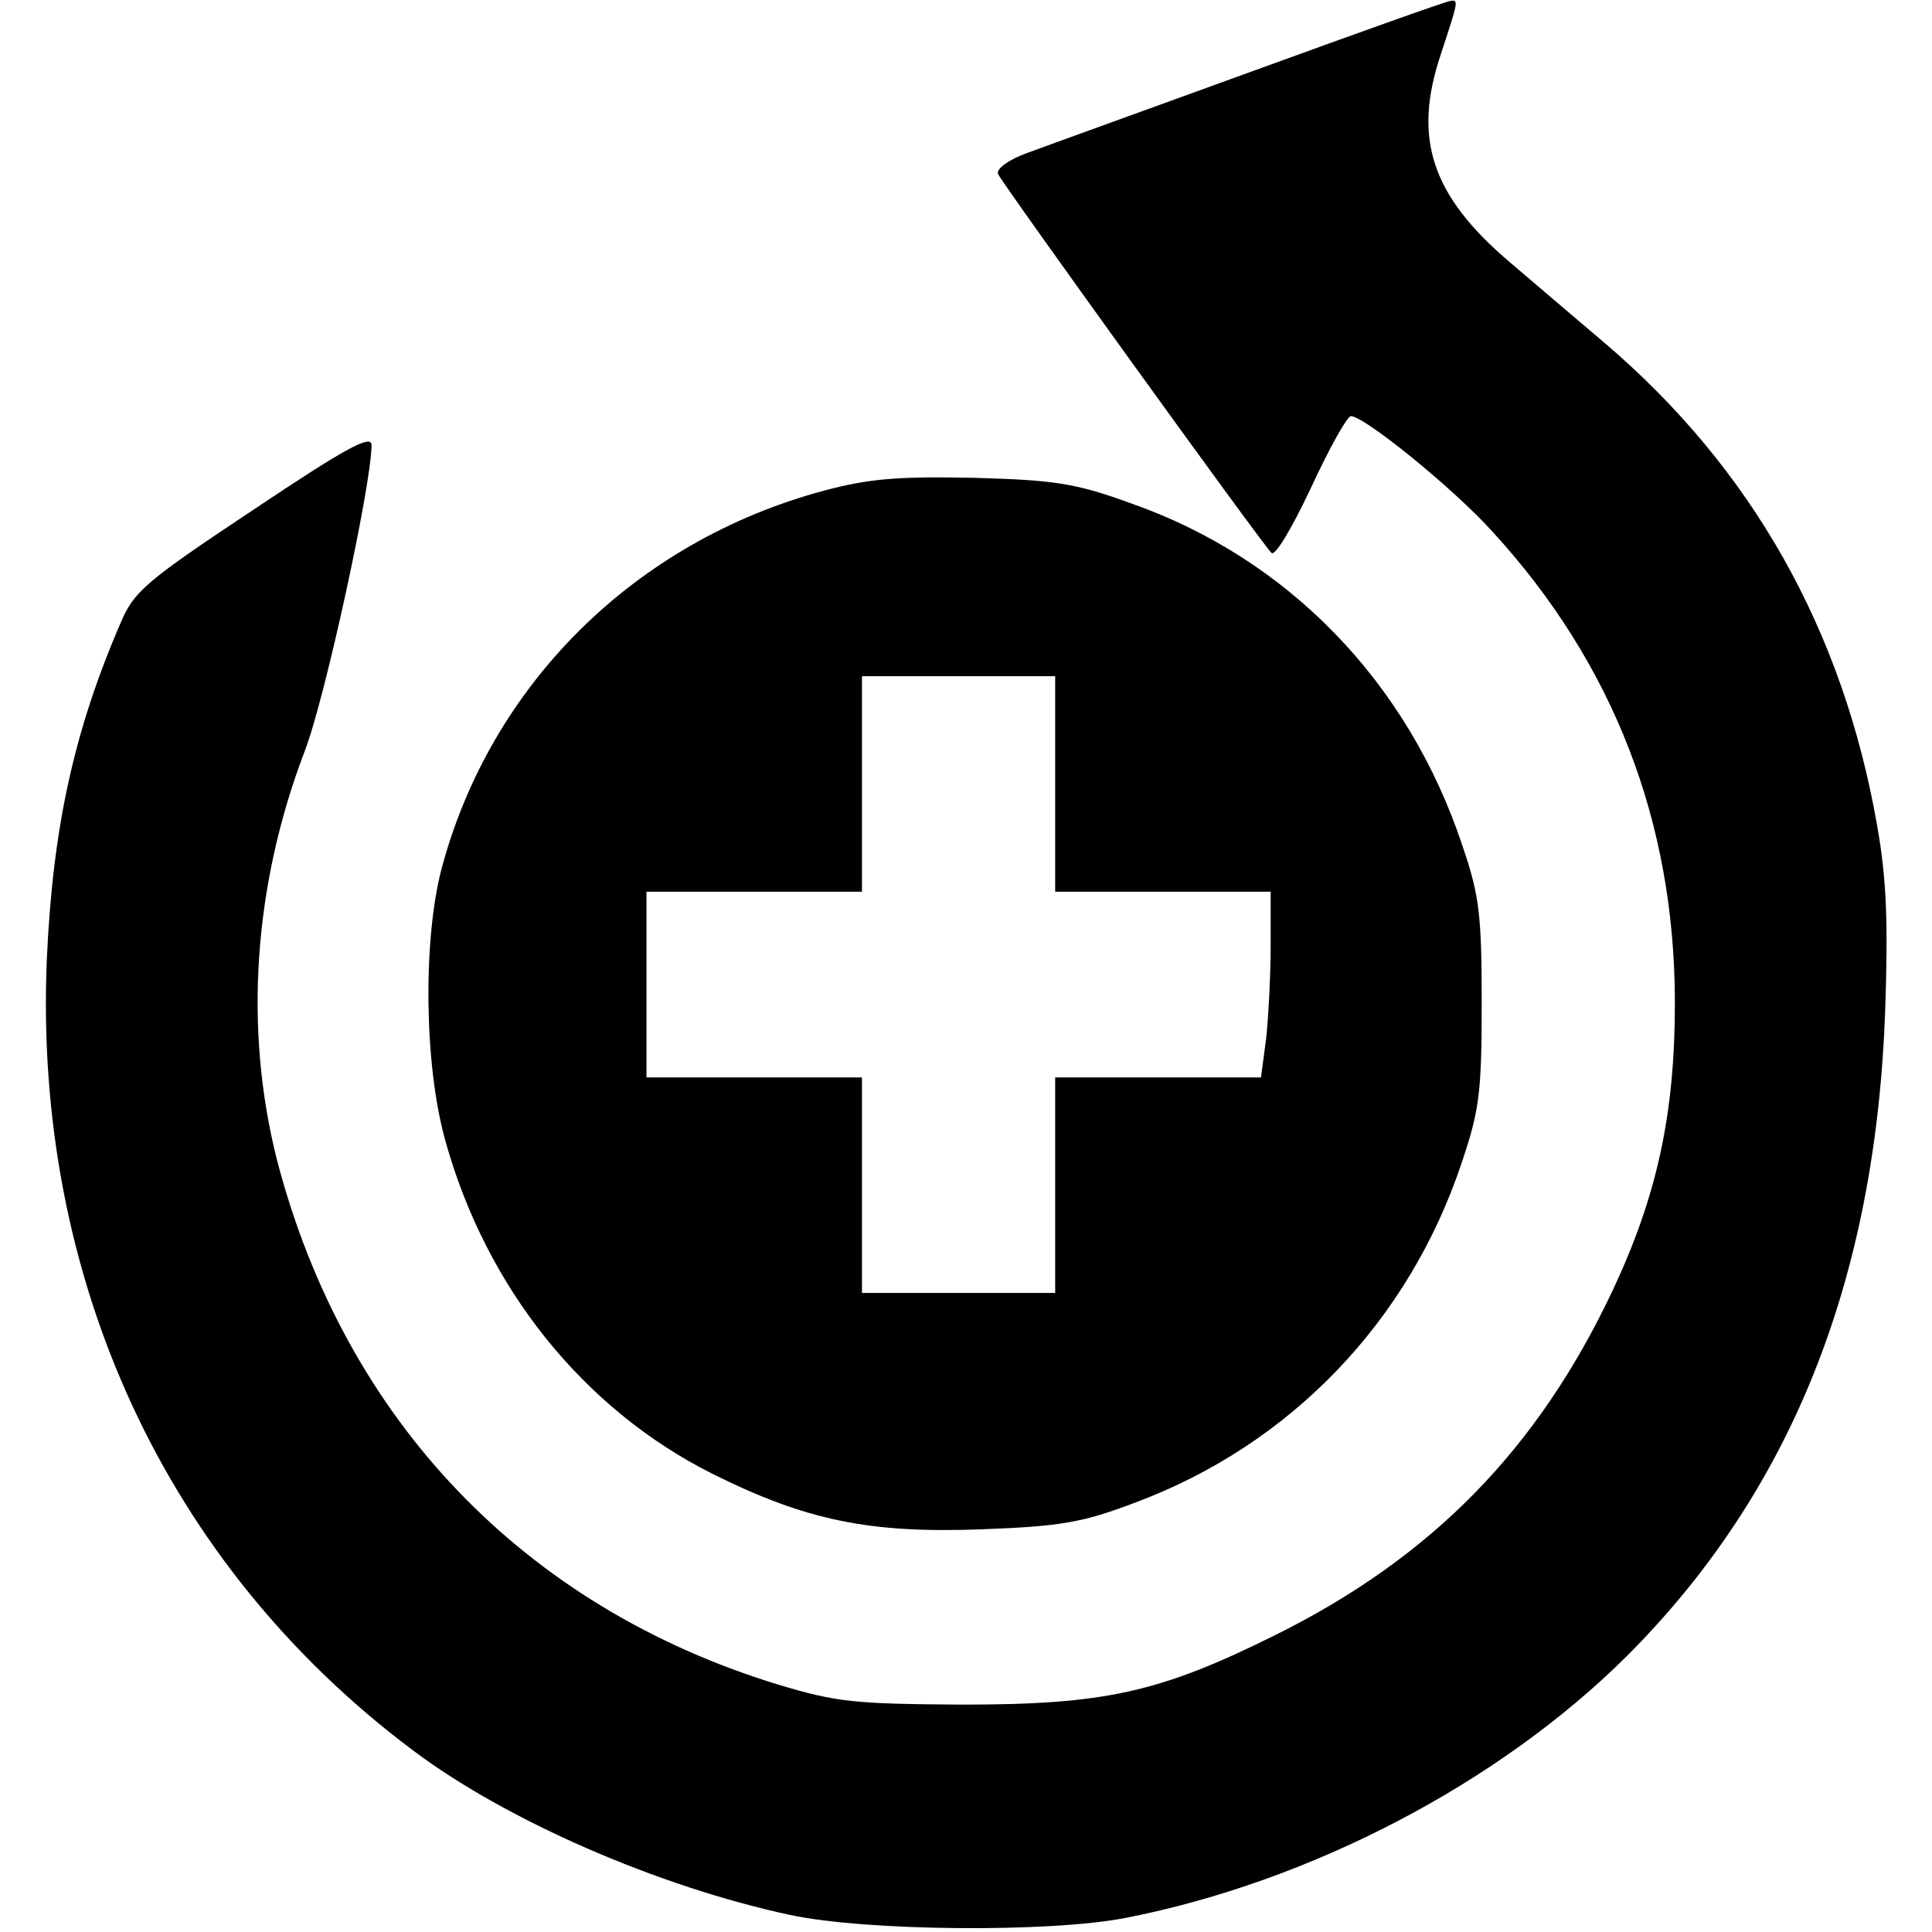
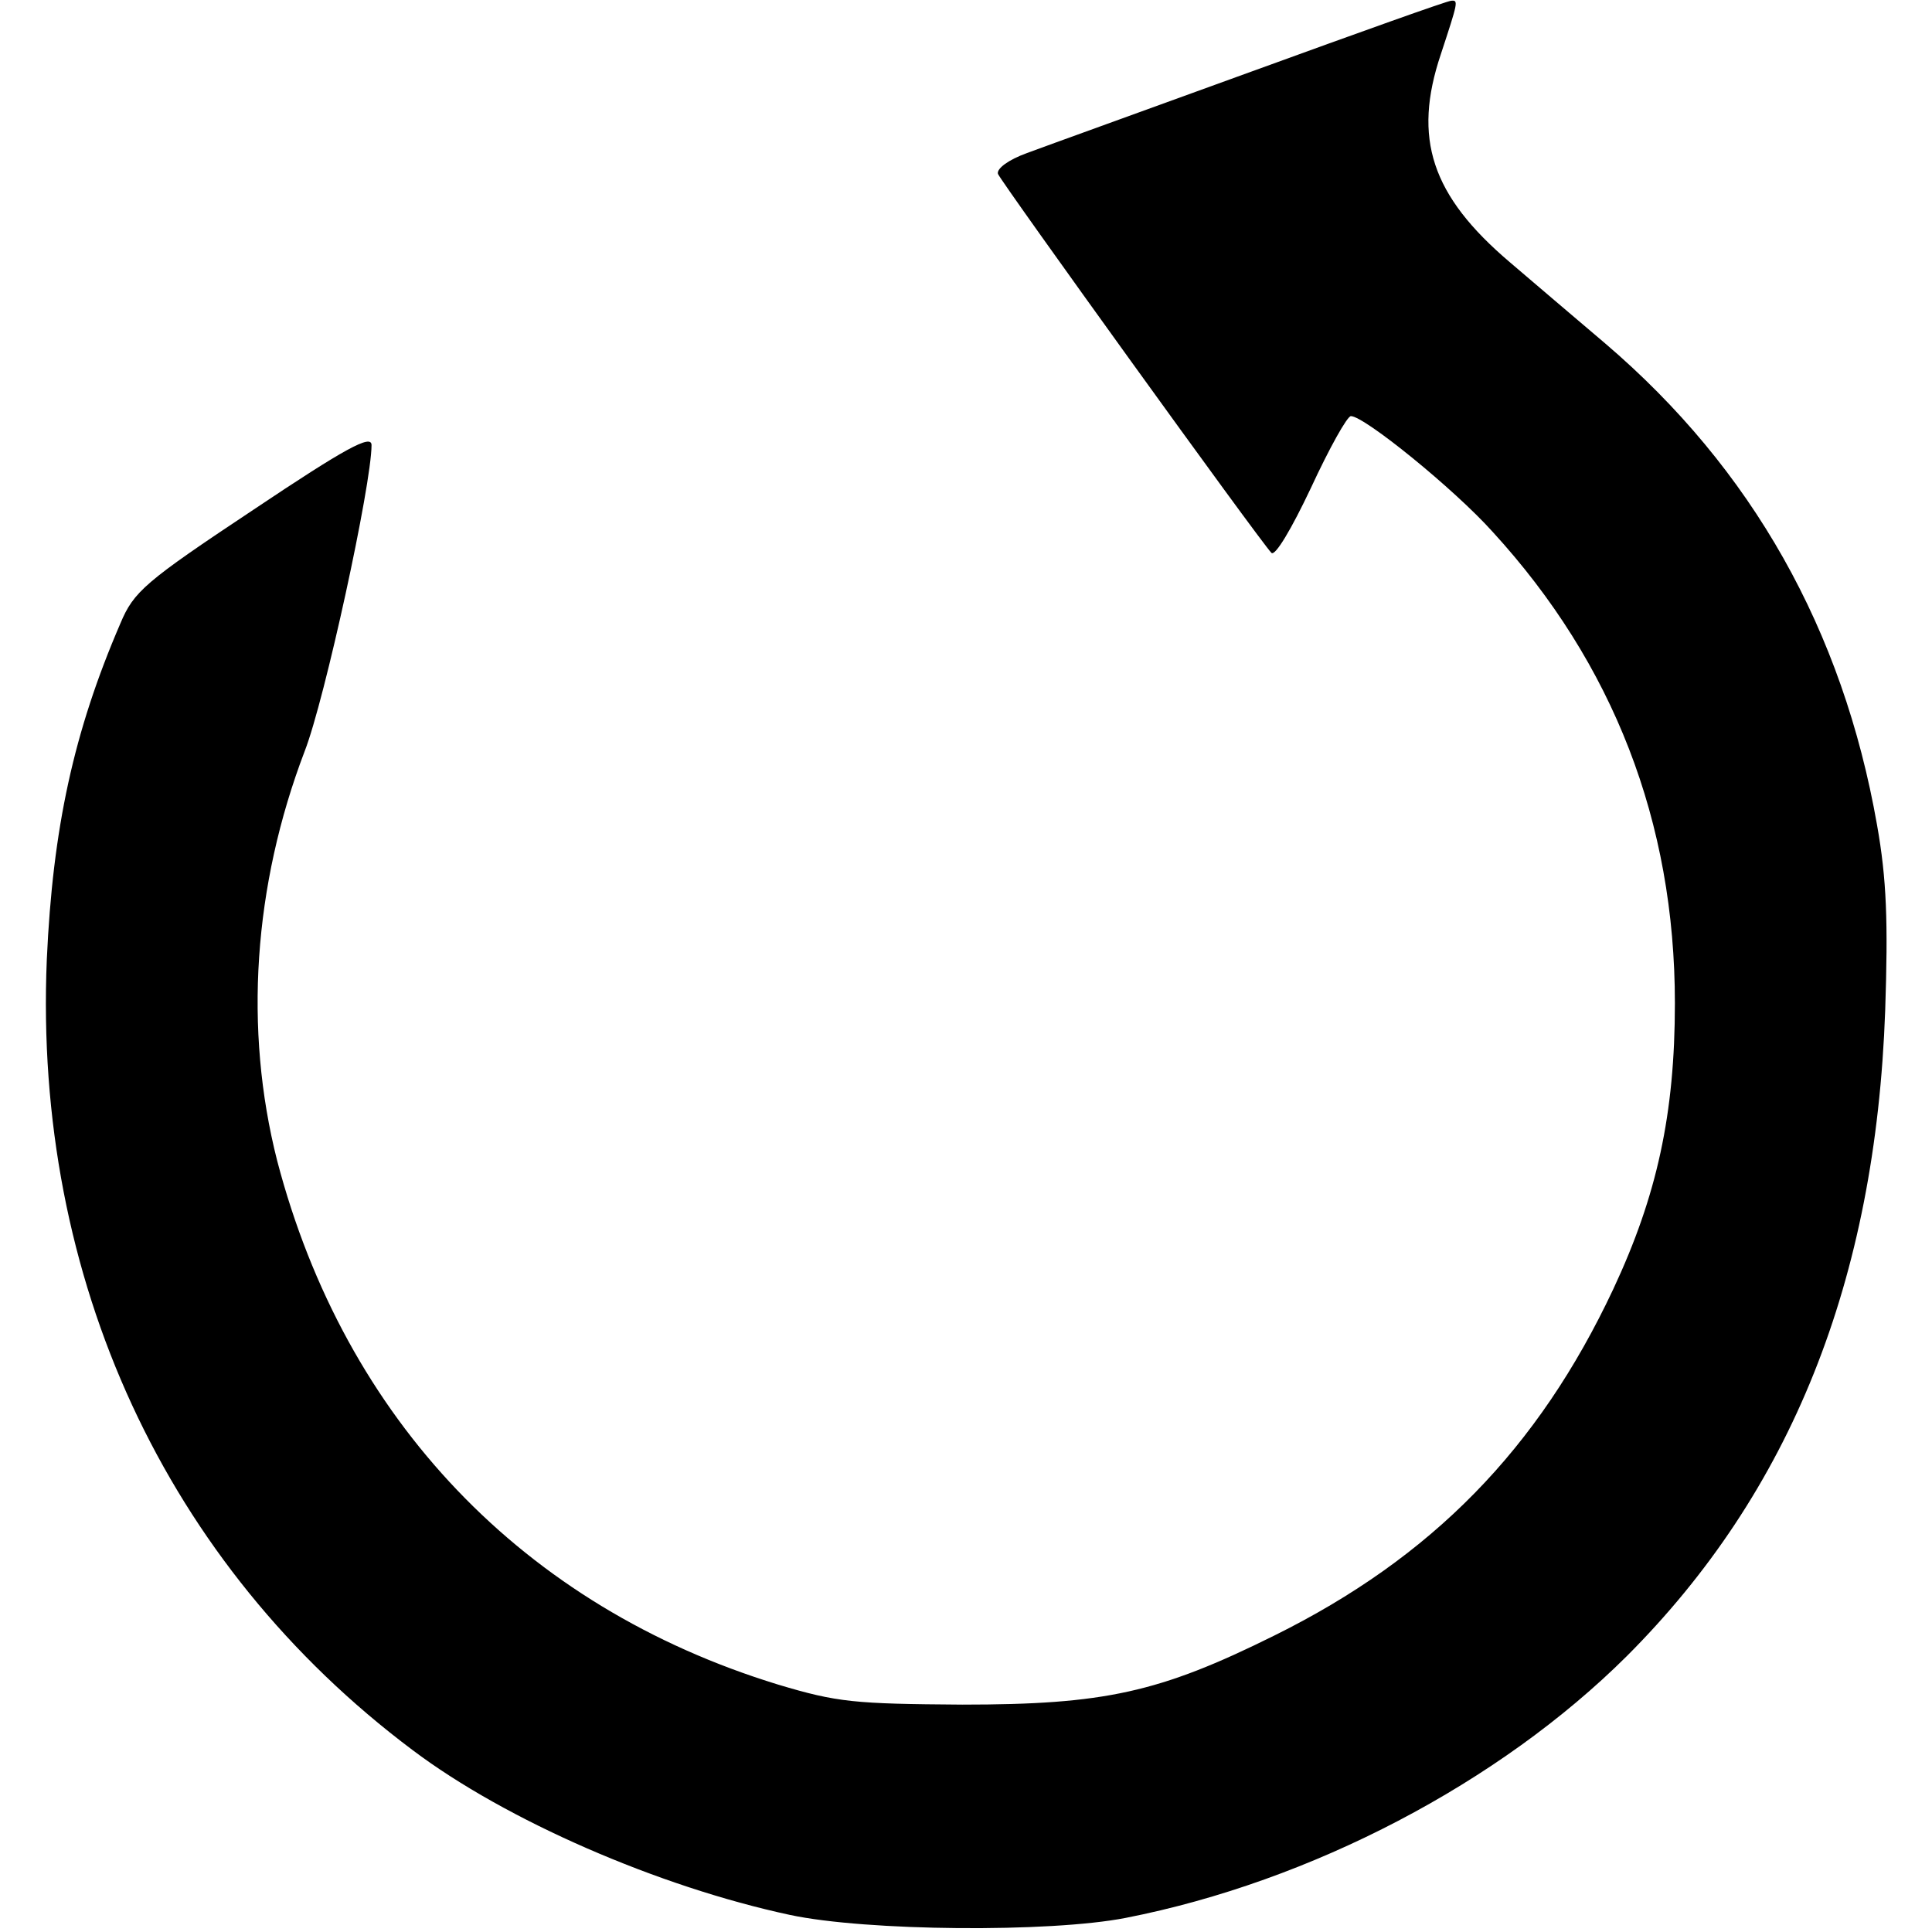
<svg xmlns="http://www.w3.org/2000/svg" version="1.0" width="260pt" height="260pt" viewBox="0 0 260 260" preserveAspectRatio="xMidYMid meet">
  <g transform="translate(0,260) scale(0.1,-0.1)" fill="#000000" stroke="none">
    <path d="M1685 2504 c-143 -52 -279 -101 -303 -110 -25 -9 -41 -21 -39 -28 5 -12 351 -492 368 -510 5 -5 27 32 53 87 25 54 49 97 54 97 18 0 139 -98 191 -156 162 -177 245 -390 245 -634 0 -149 -24 -259 -83 -385 -101 -215 -244 -361 -456 -466 -155 -77 -229 -93 -420 -93 -145 1 -168 3 -248 27 -343 105 -583 357 -674 705 -45 177 -32 370 37 551 27 69 90 359 90 412 0 15 -35 -4 -159 -87 -146 -97 -161 -110 -179 -153 -63 -146 -91 -276 -99 -452 -18 -430 160 -815 492 -1064 126 -95 331 -184 508 -222 103 -22 350 -24 452 -4 250 49 503 182 674 352 221 221 335 505 348 869 4 119 2 177 -11 250 -46 262 -168 479 -366 648 -41 35 -99 84 -128 109 -106 90 -131 167 -93 280 23 70 24 73 14 72 -5 0 -125 -43 -268 -95z" />
-     <path d="M1110 1940 c-255 -68 -450 -261 -516 -510 -25 -97 -23 -263 5 -364 55 -199 186 -362 359 -449 126 -63 212 -81 365 -75 105 4 134 9 205 36 209 78 368 244 439 457 24 71 27 95 27 215 0 118 -3 145 -26 212 -73 220 -235 387 -447 461 -74 27 -103 31 -211 34 -101 2 -140 -1 -200 -17z m310 -395 l0 -145 145 0 145 0 0 -72 c0 -40 -3 -97 -6 -125 l-7 -53 -138 0 -139 0 0 -145 0 -145 -130 0 -130 0 0 145 0 145 -145 0 -145 0 0 125 0 125 145 0 145 0 0 145 0 145 130 0 130 0 0 -145z" />
  </g>
</svg>